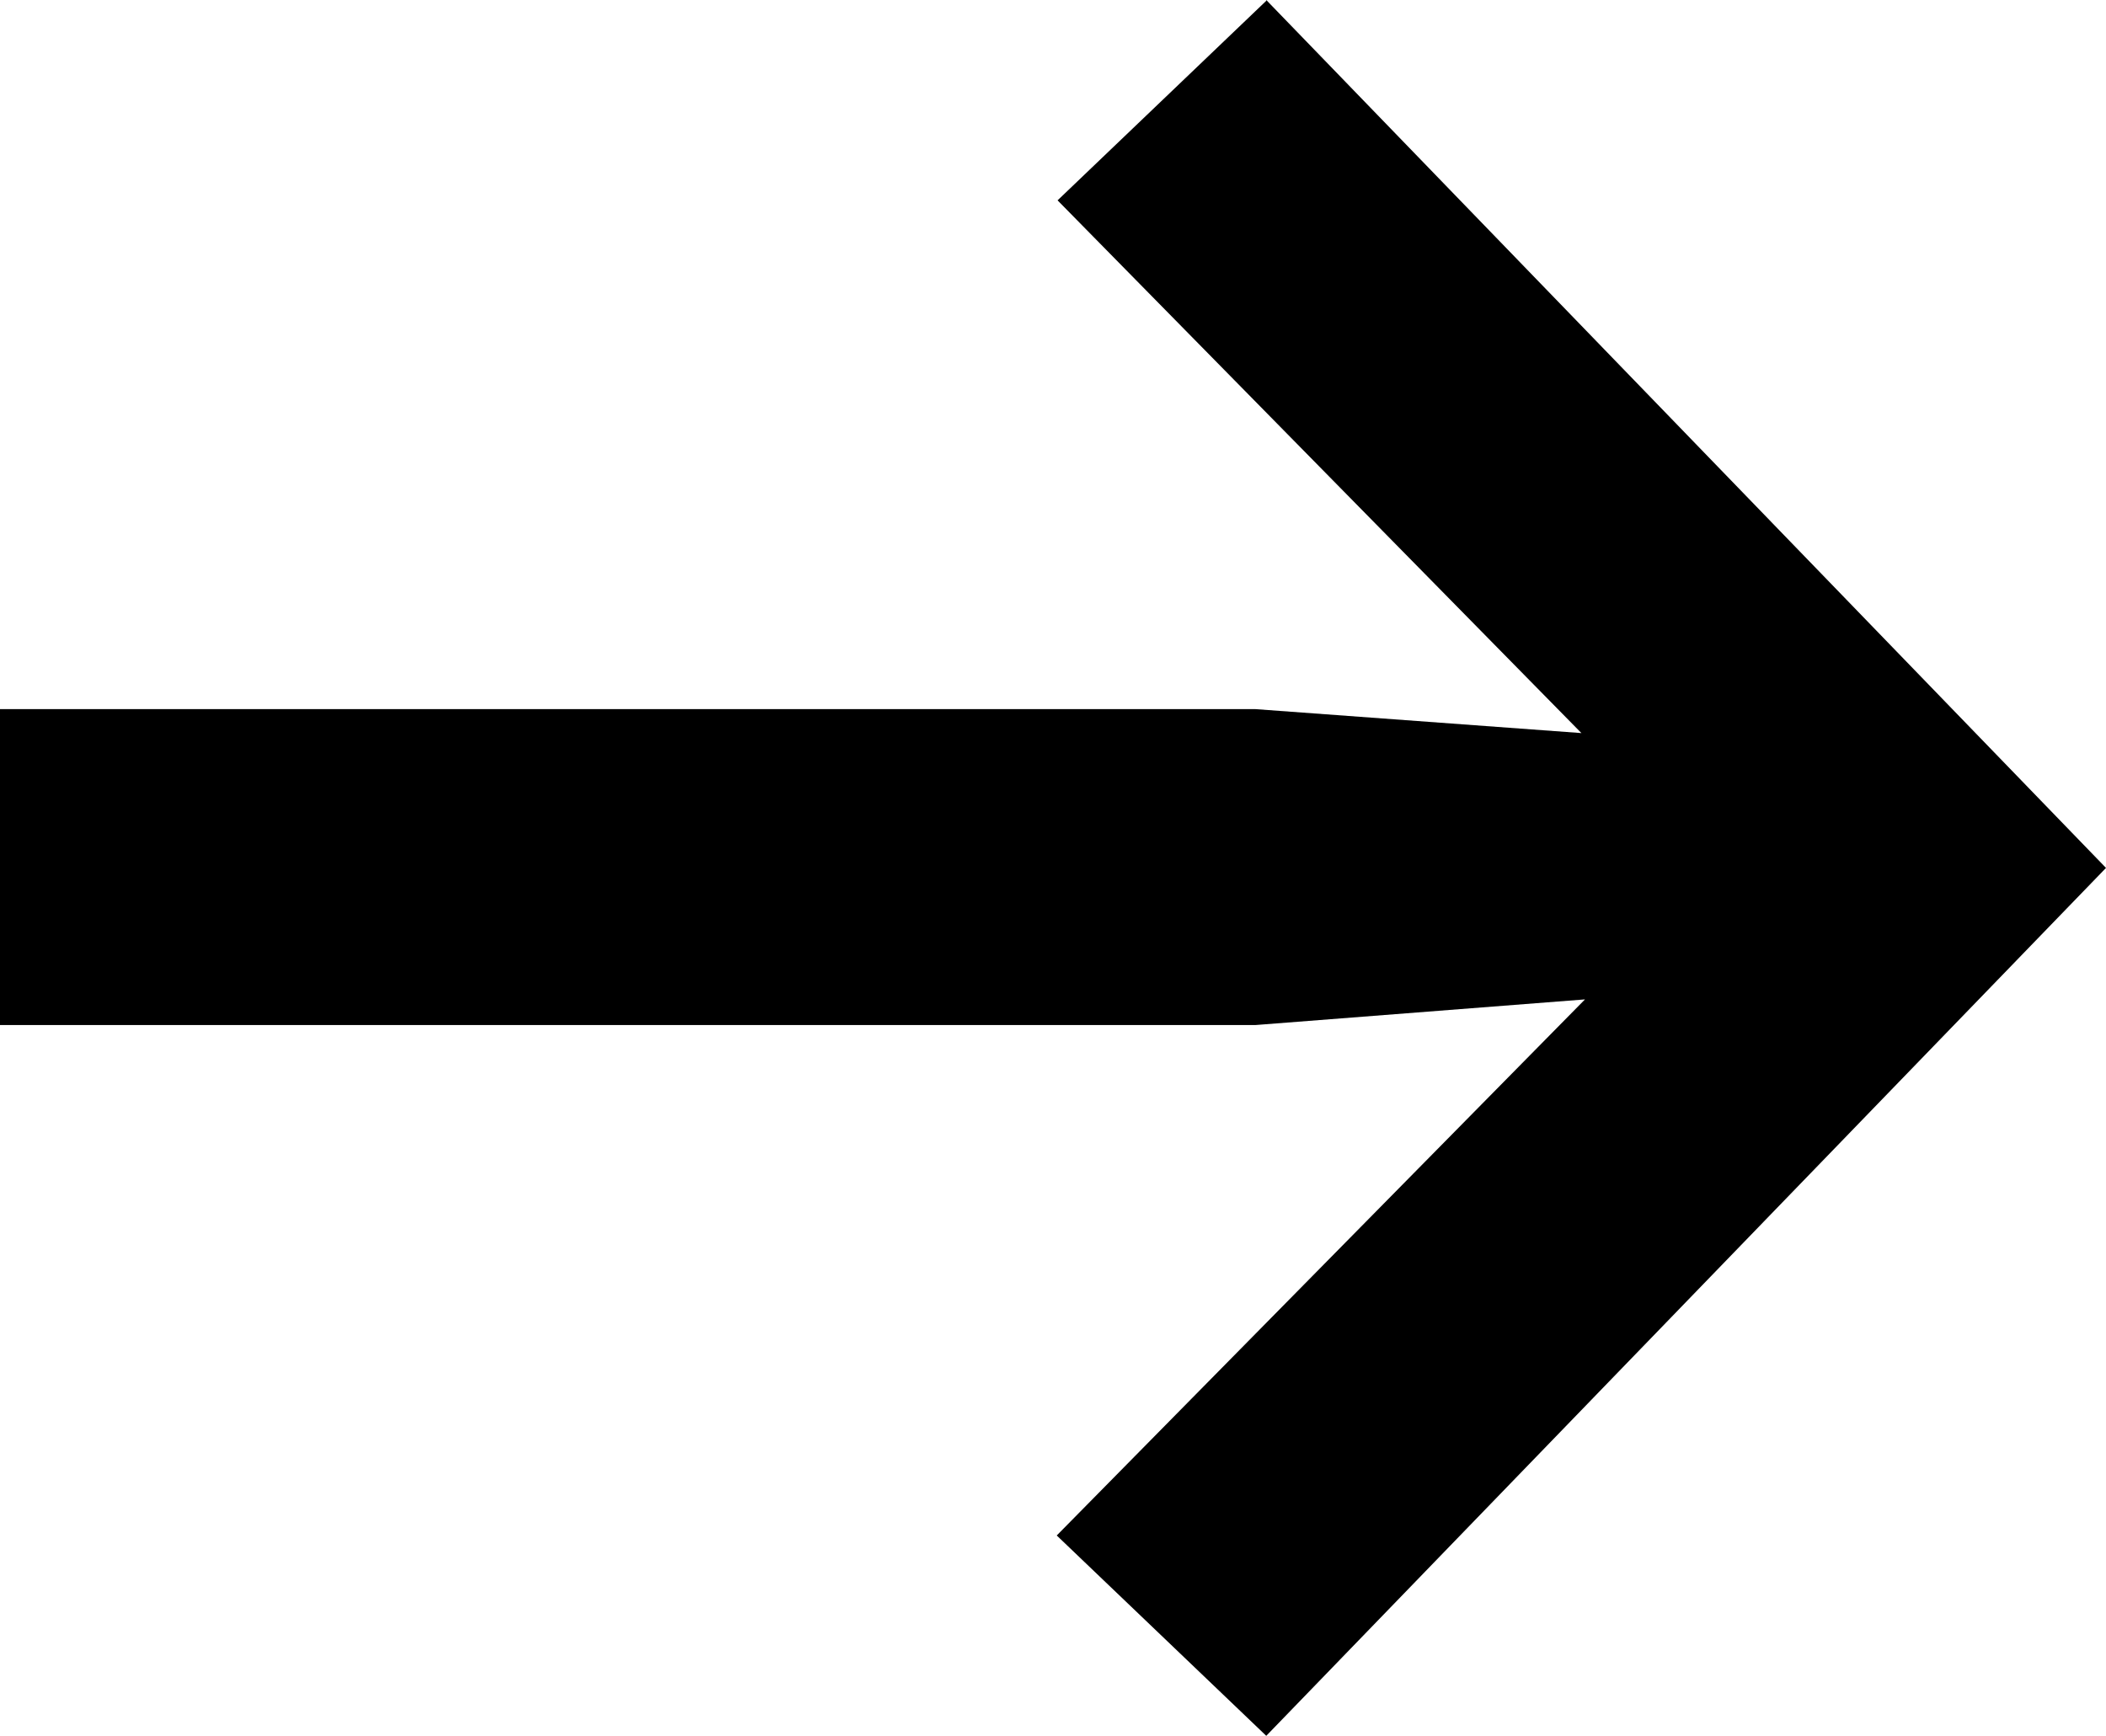
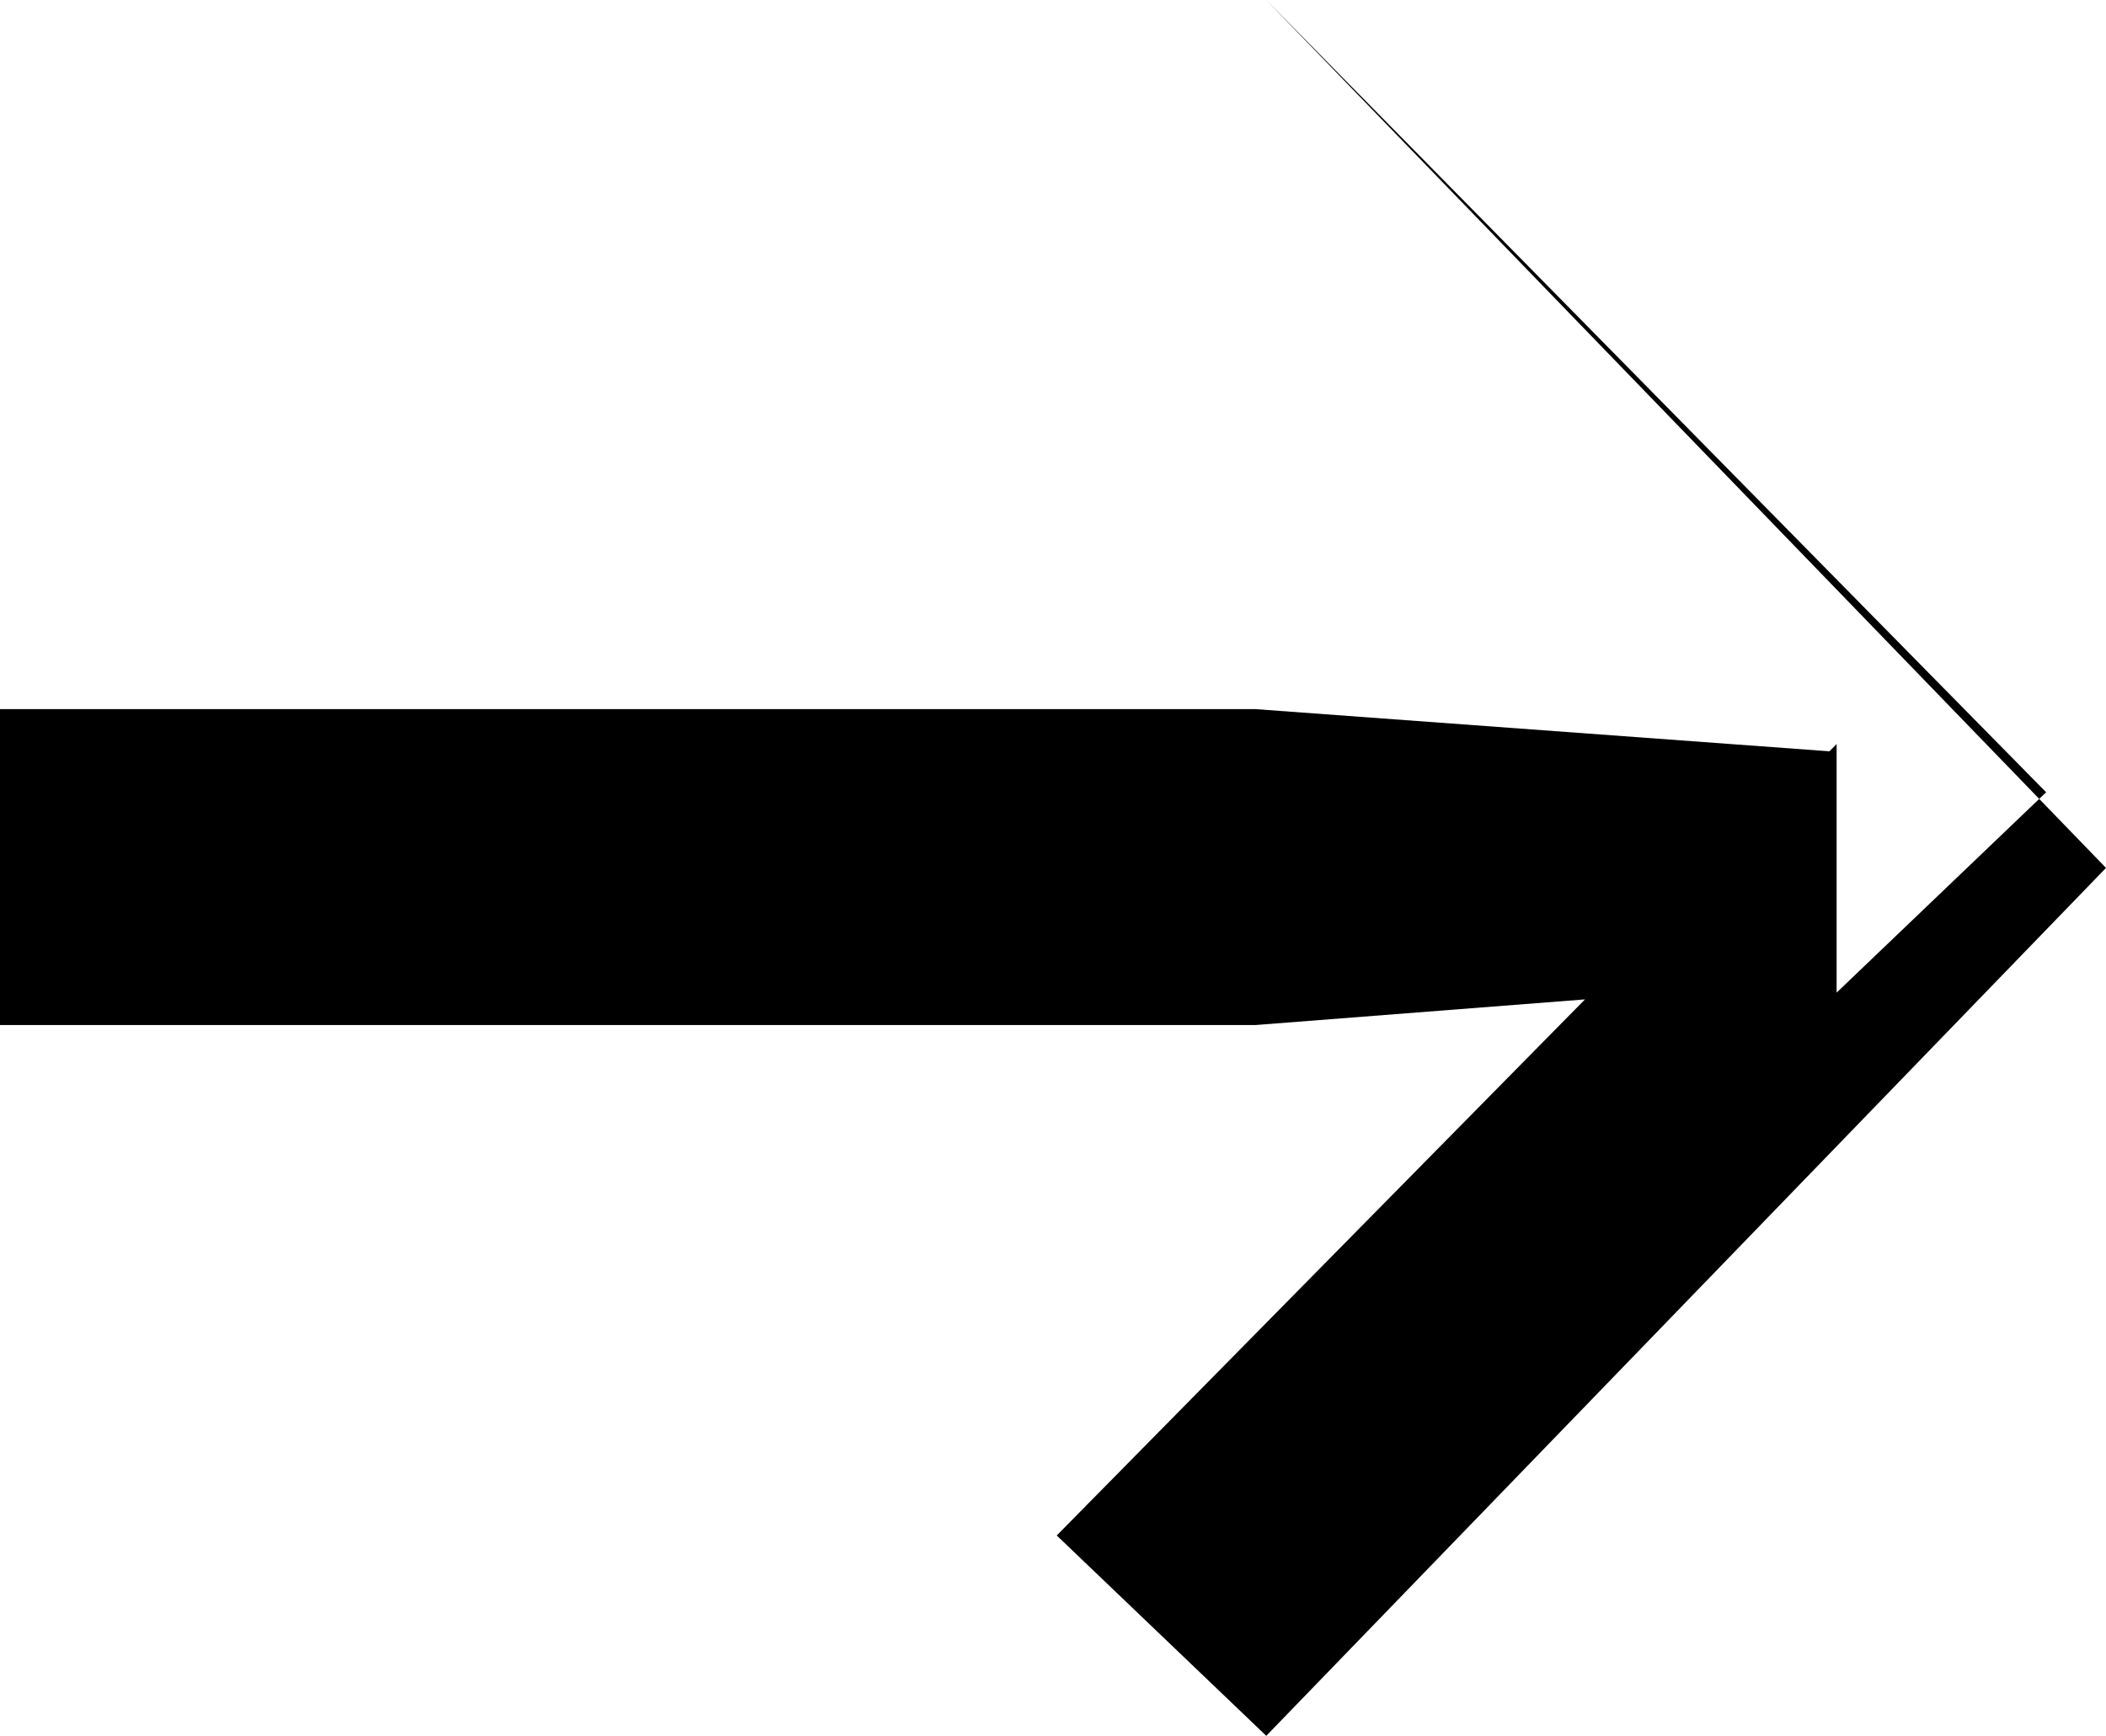
<svg xmlns="http://www.w3.org/2000/svg" id="Warstwa_2" viewBox="0 0 25.33 20.88">
  <g id="Warstwa_1-2">
-     <path d="m0,8.53h15.1l6.94.51v2.75l-6.94.54H0v-3.81ZM15.23,0l10.1,10.44-10.1,10.44-2.52-2.41,9.38-9.52v2.99L12.72,2.41l2.52-2.41Z" />
+     <path d="m0,8.53h15.1l6.94.51v2.75l-6.94.54H0v-3.81ZM15.23,0l10.1,10.44-10.1,10.44-2.52-2.41,9.38-9.52v2.99l2.52-2.41Z" />
  </g>
</svg>